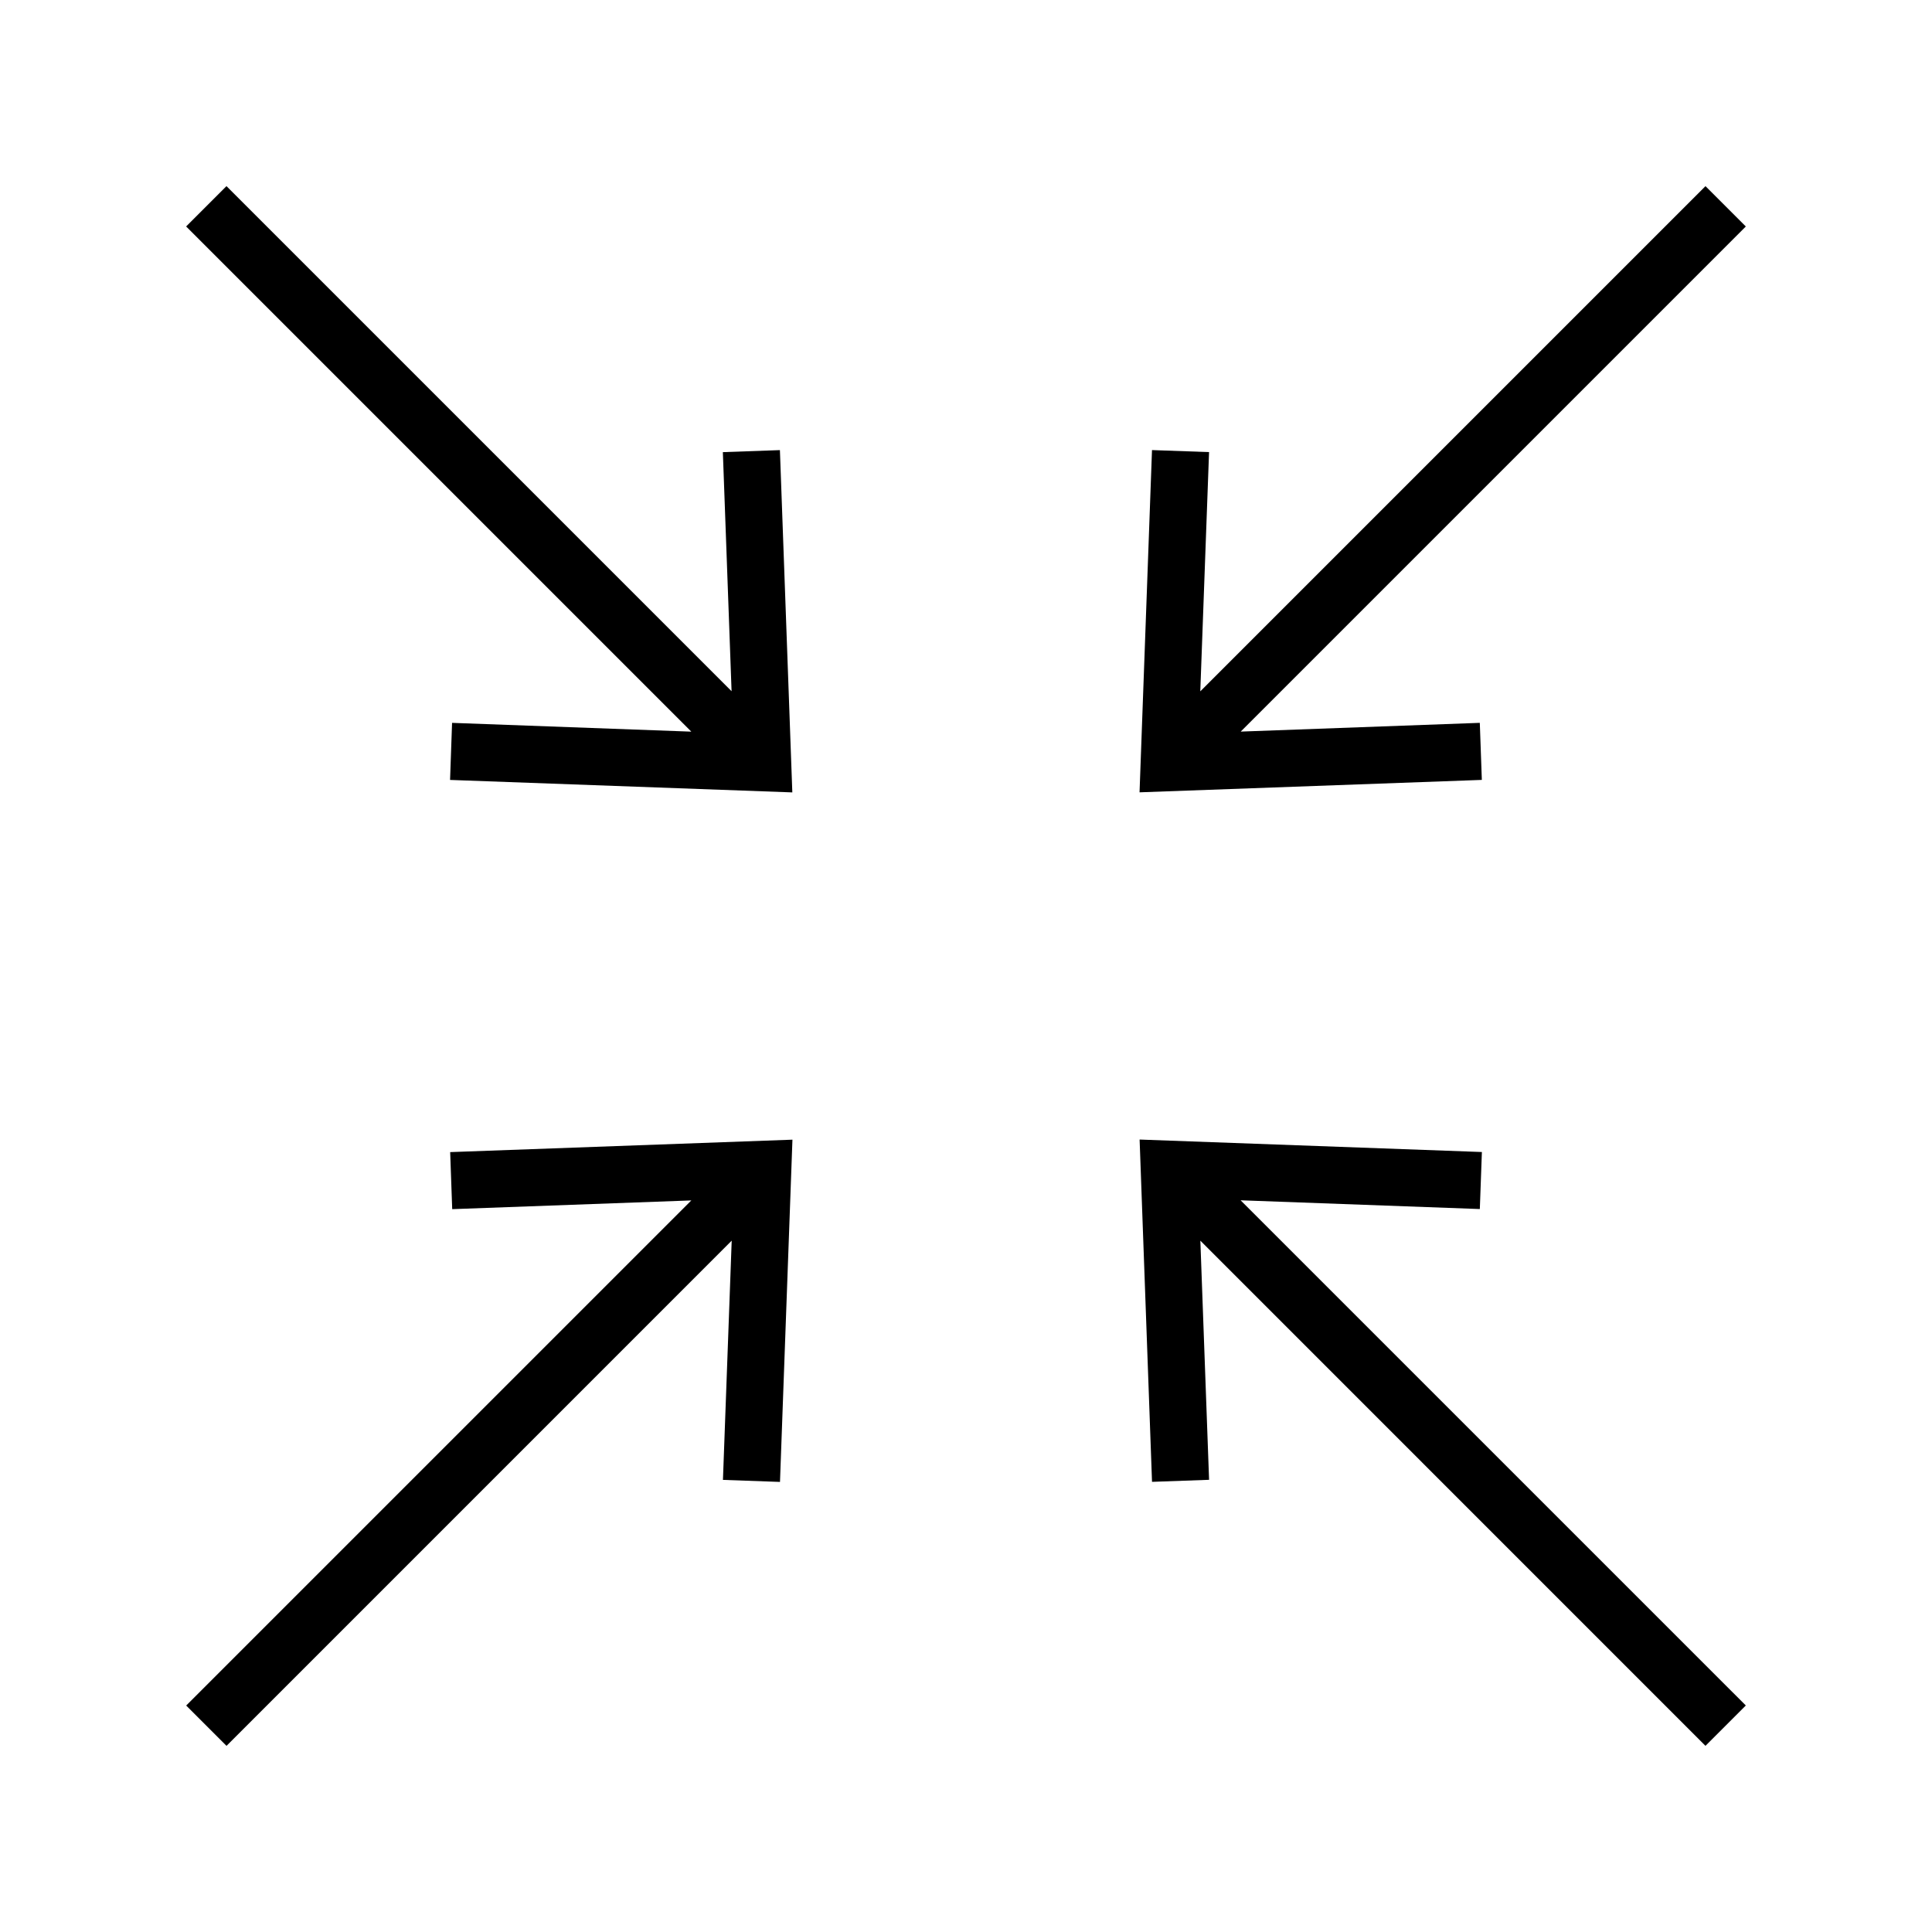
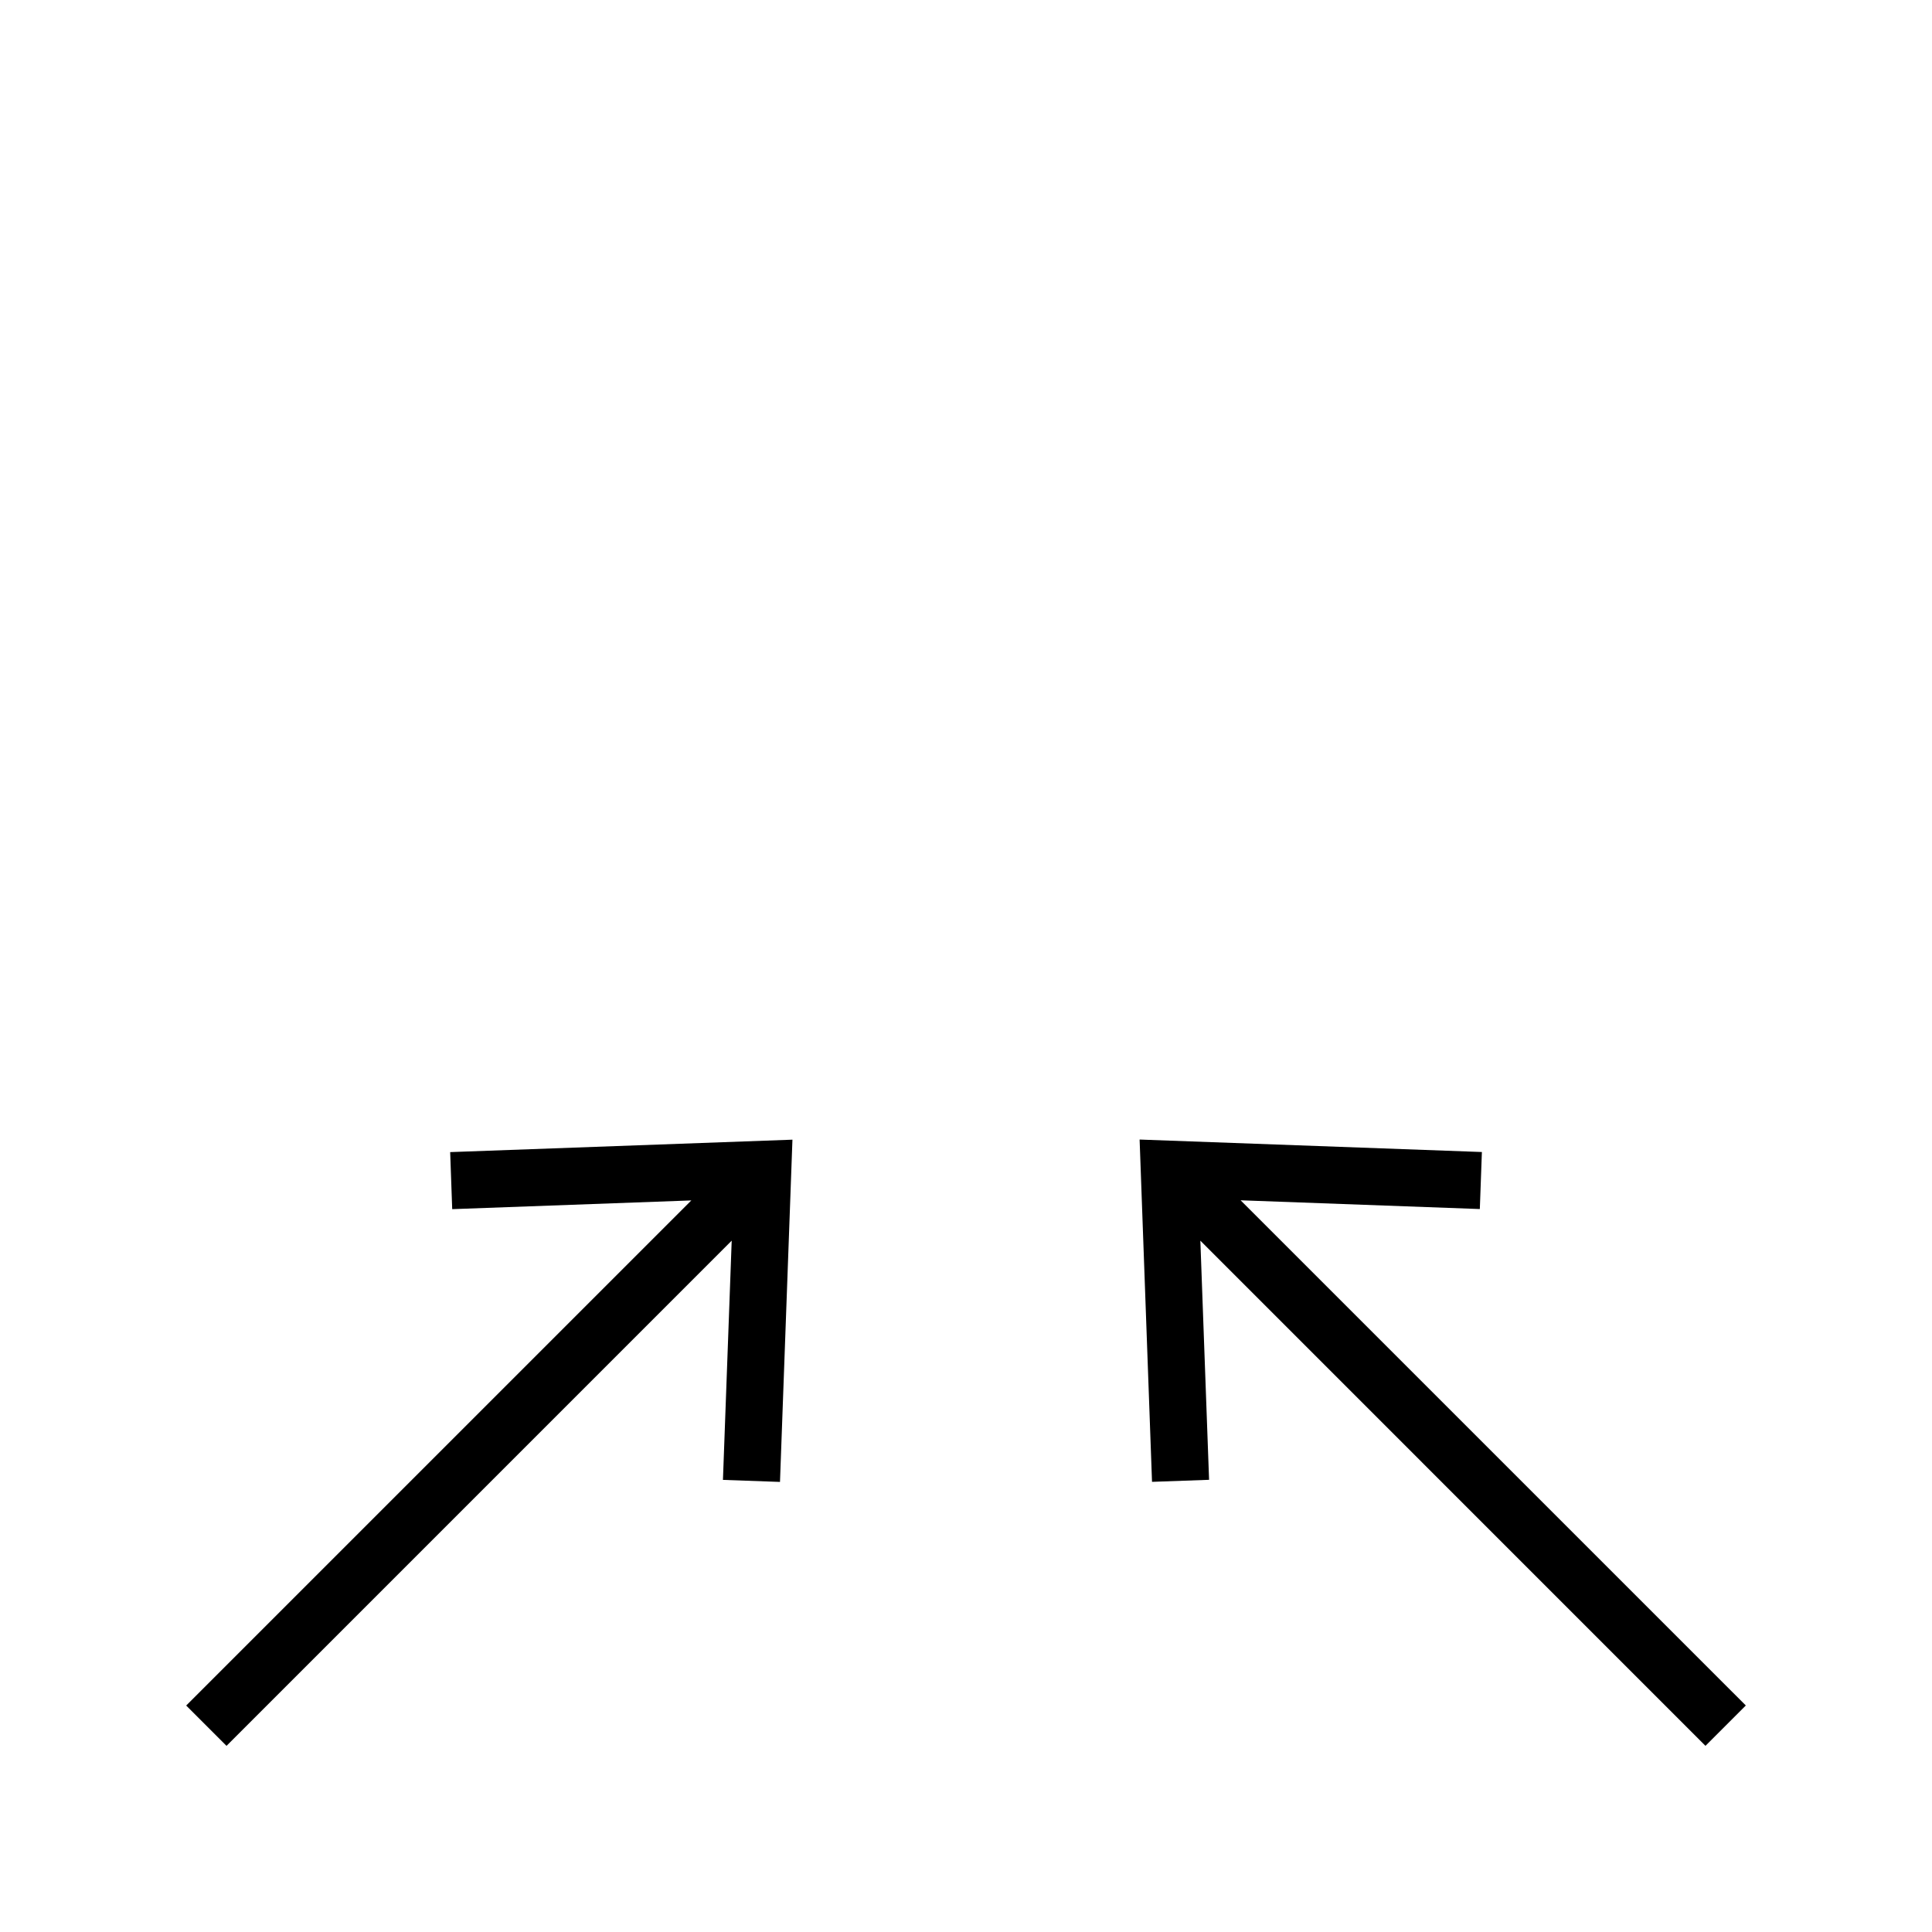
<svg xmlns="http://www.w3.org/2000/svg" fill="#000000" width="800px" height="800px" version="1.1" viewBox="144 144 512 512">
  <g>
-     <path d="m472.8 337.88 133.86-133.86-10.691-10.688-133.88 133.88 2.324-63.402-15.121-0.535-3.301 90.699 90.711-3.293-0.539-15.121z" />
    <path d="m263.3 449.32 0.539 15.117 63.371-2.312-133.87 133.86 10.688 10.688 133.88-133.89-2.32 63.402 15.117 0.539 3.301-90.699z" />
    <path d="m606.66 595.97-133.89-133.88 63.398 2.32 0.547-15.113-90.707-3.305 3.289 90.711 15.121-0.539-2.312-63.371 133.86 133.87z" />
-     <path d="m263.27 350.69 90.703 3.305-3.289-90.711-15.121 0.539 2.312 63.363-133.86-133.86-10.691 10.688 133.88 133.88-63.402-2.328z" />
  </g>
</svg>